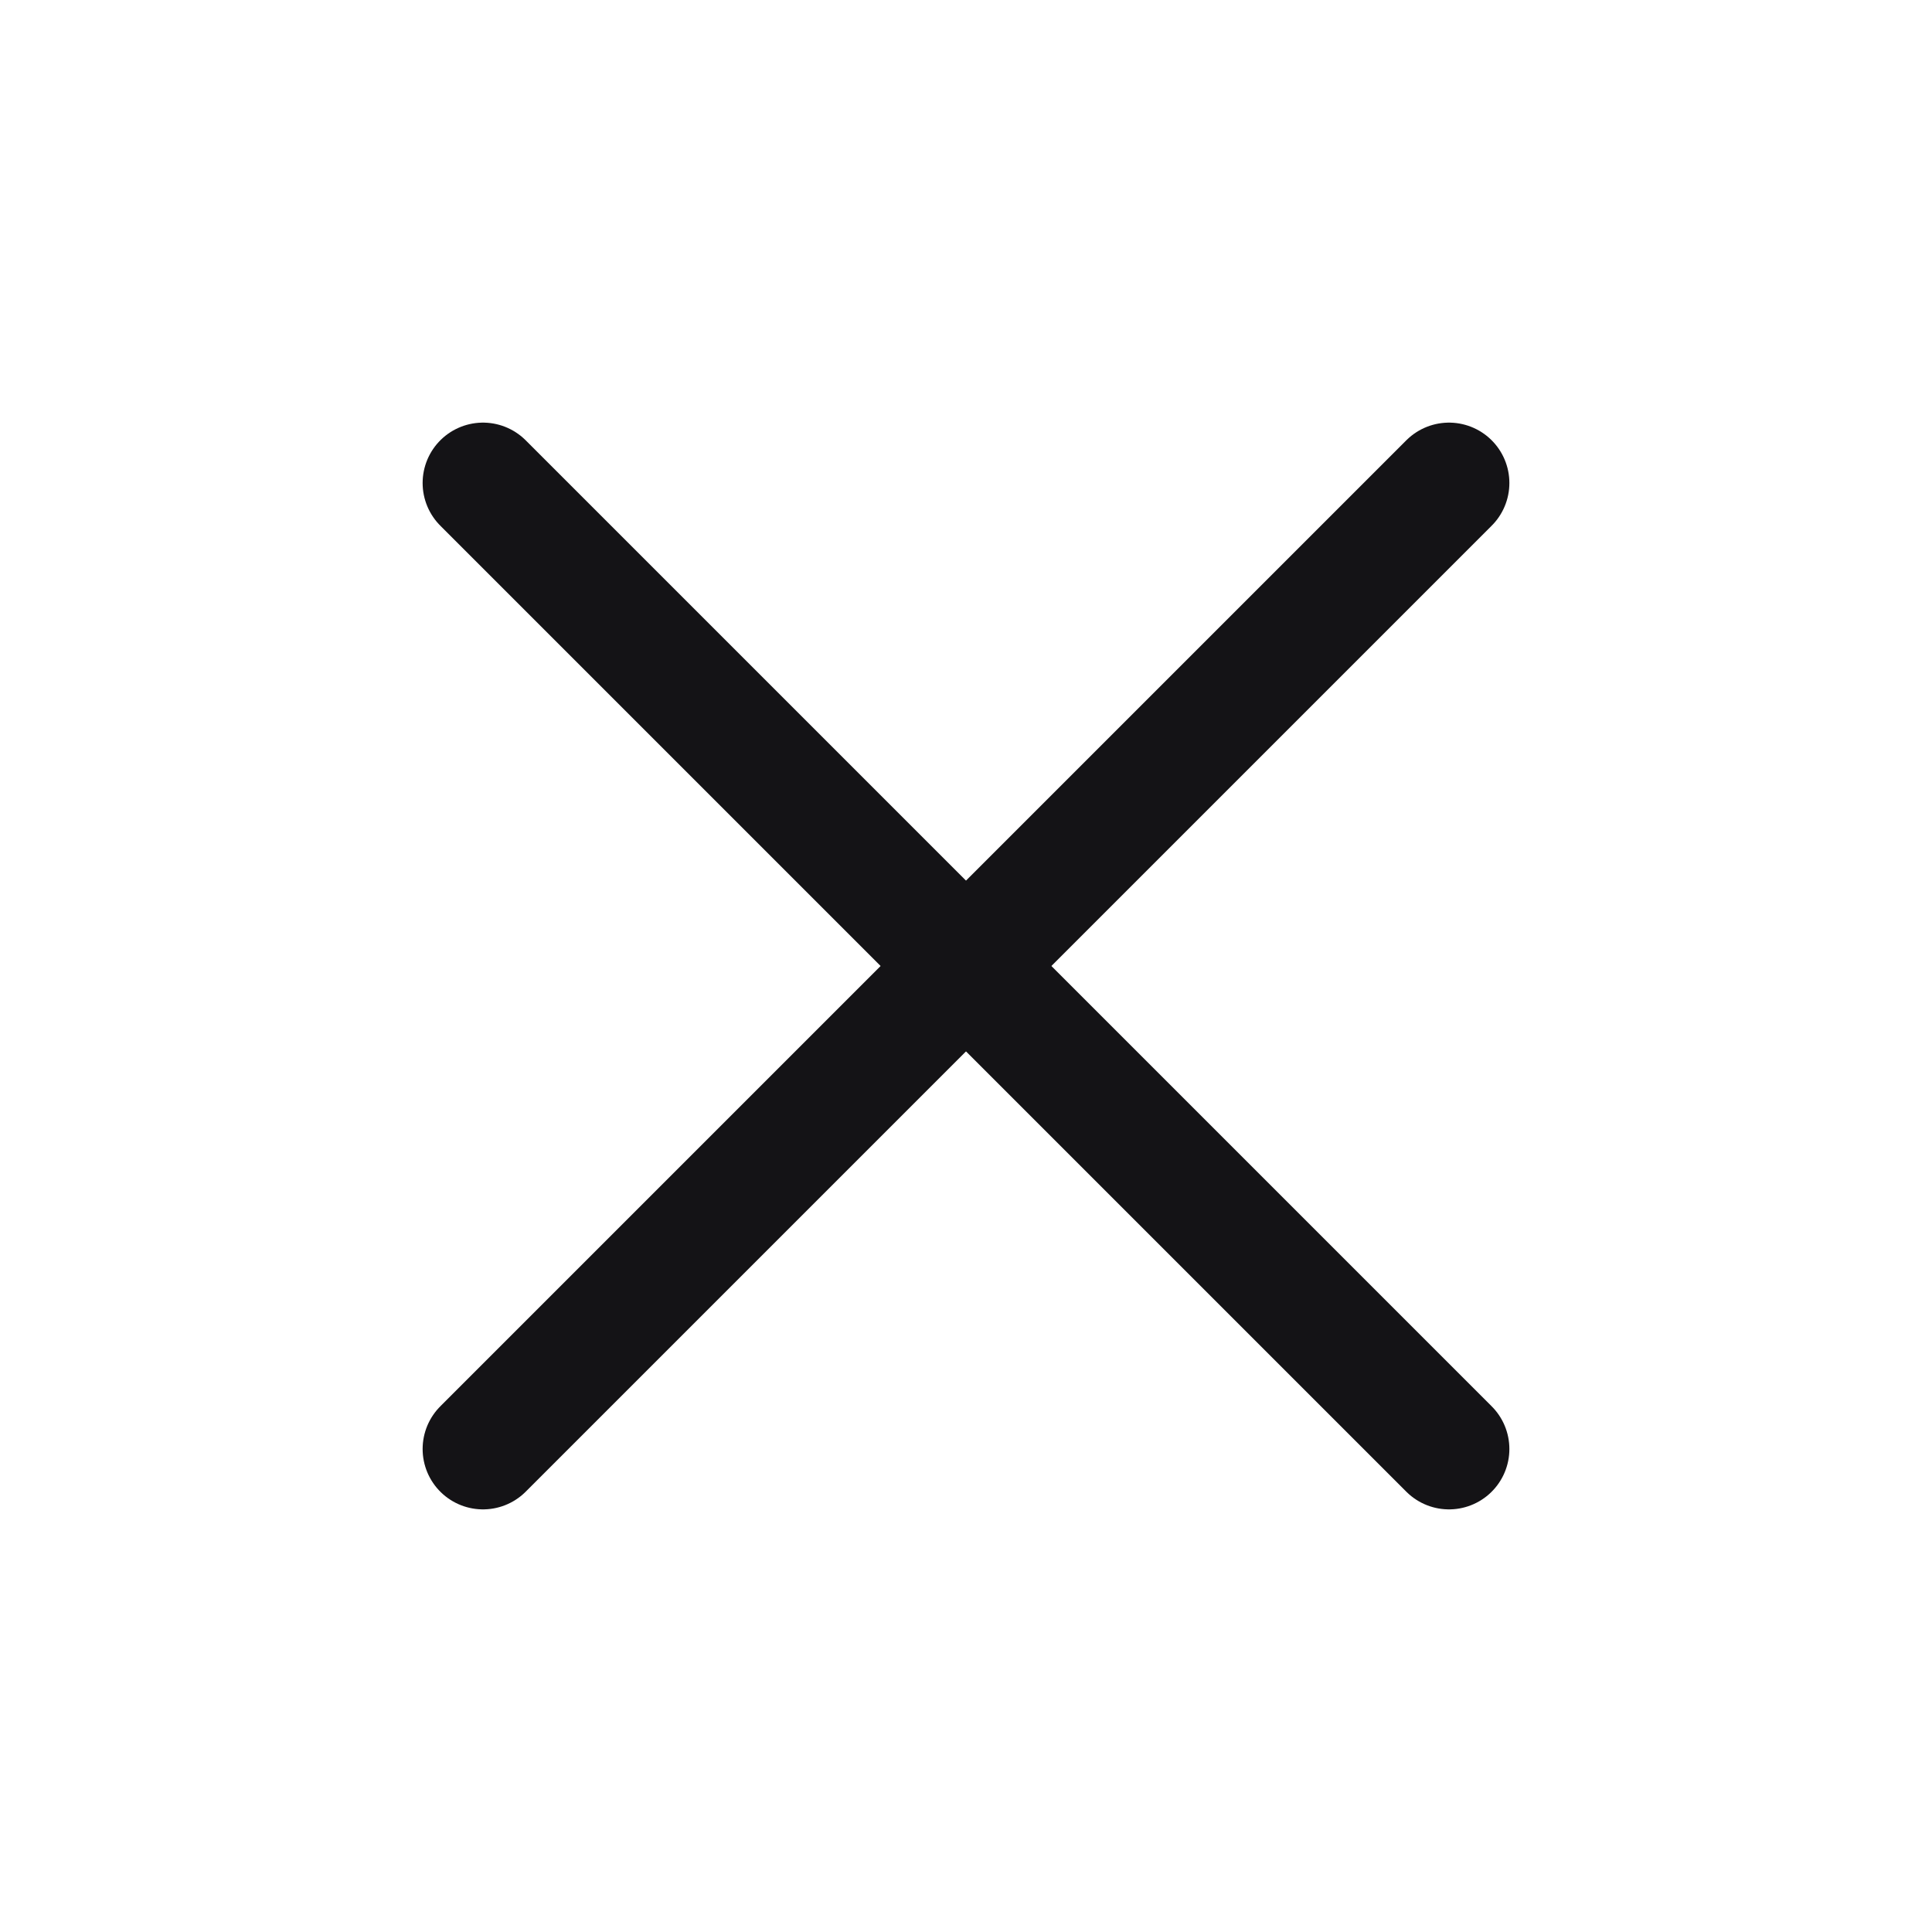
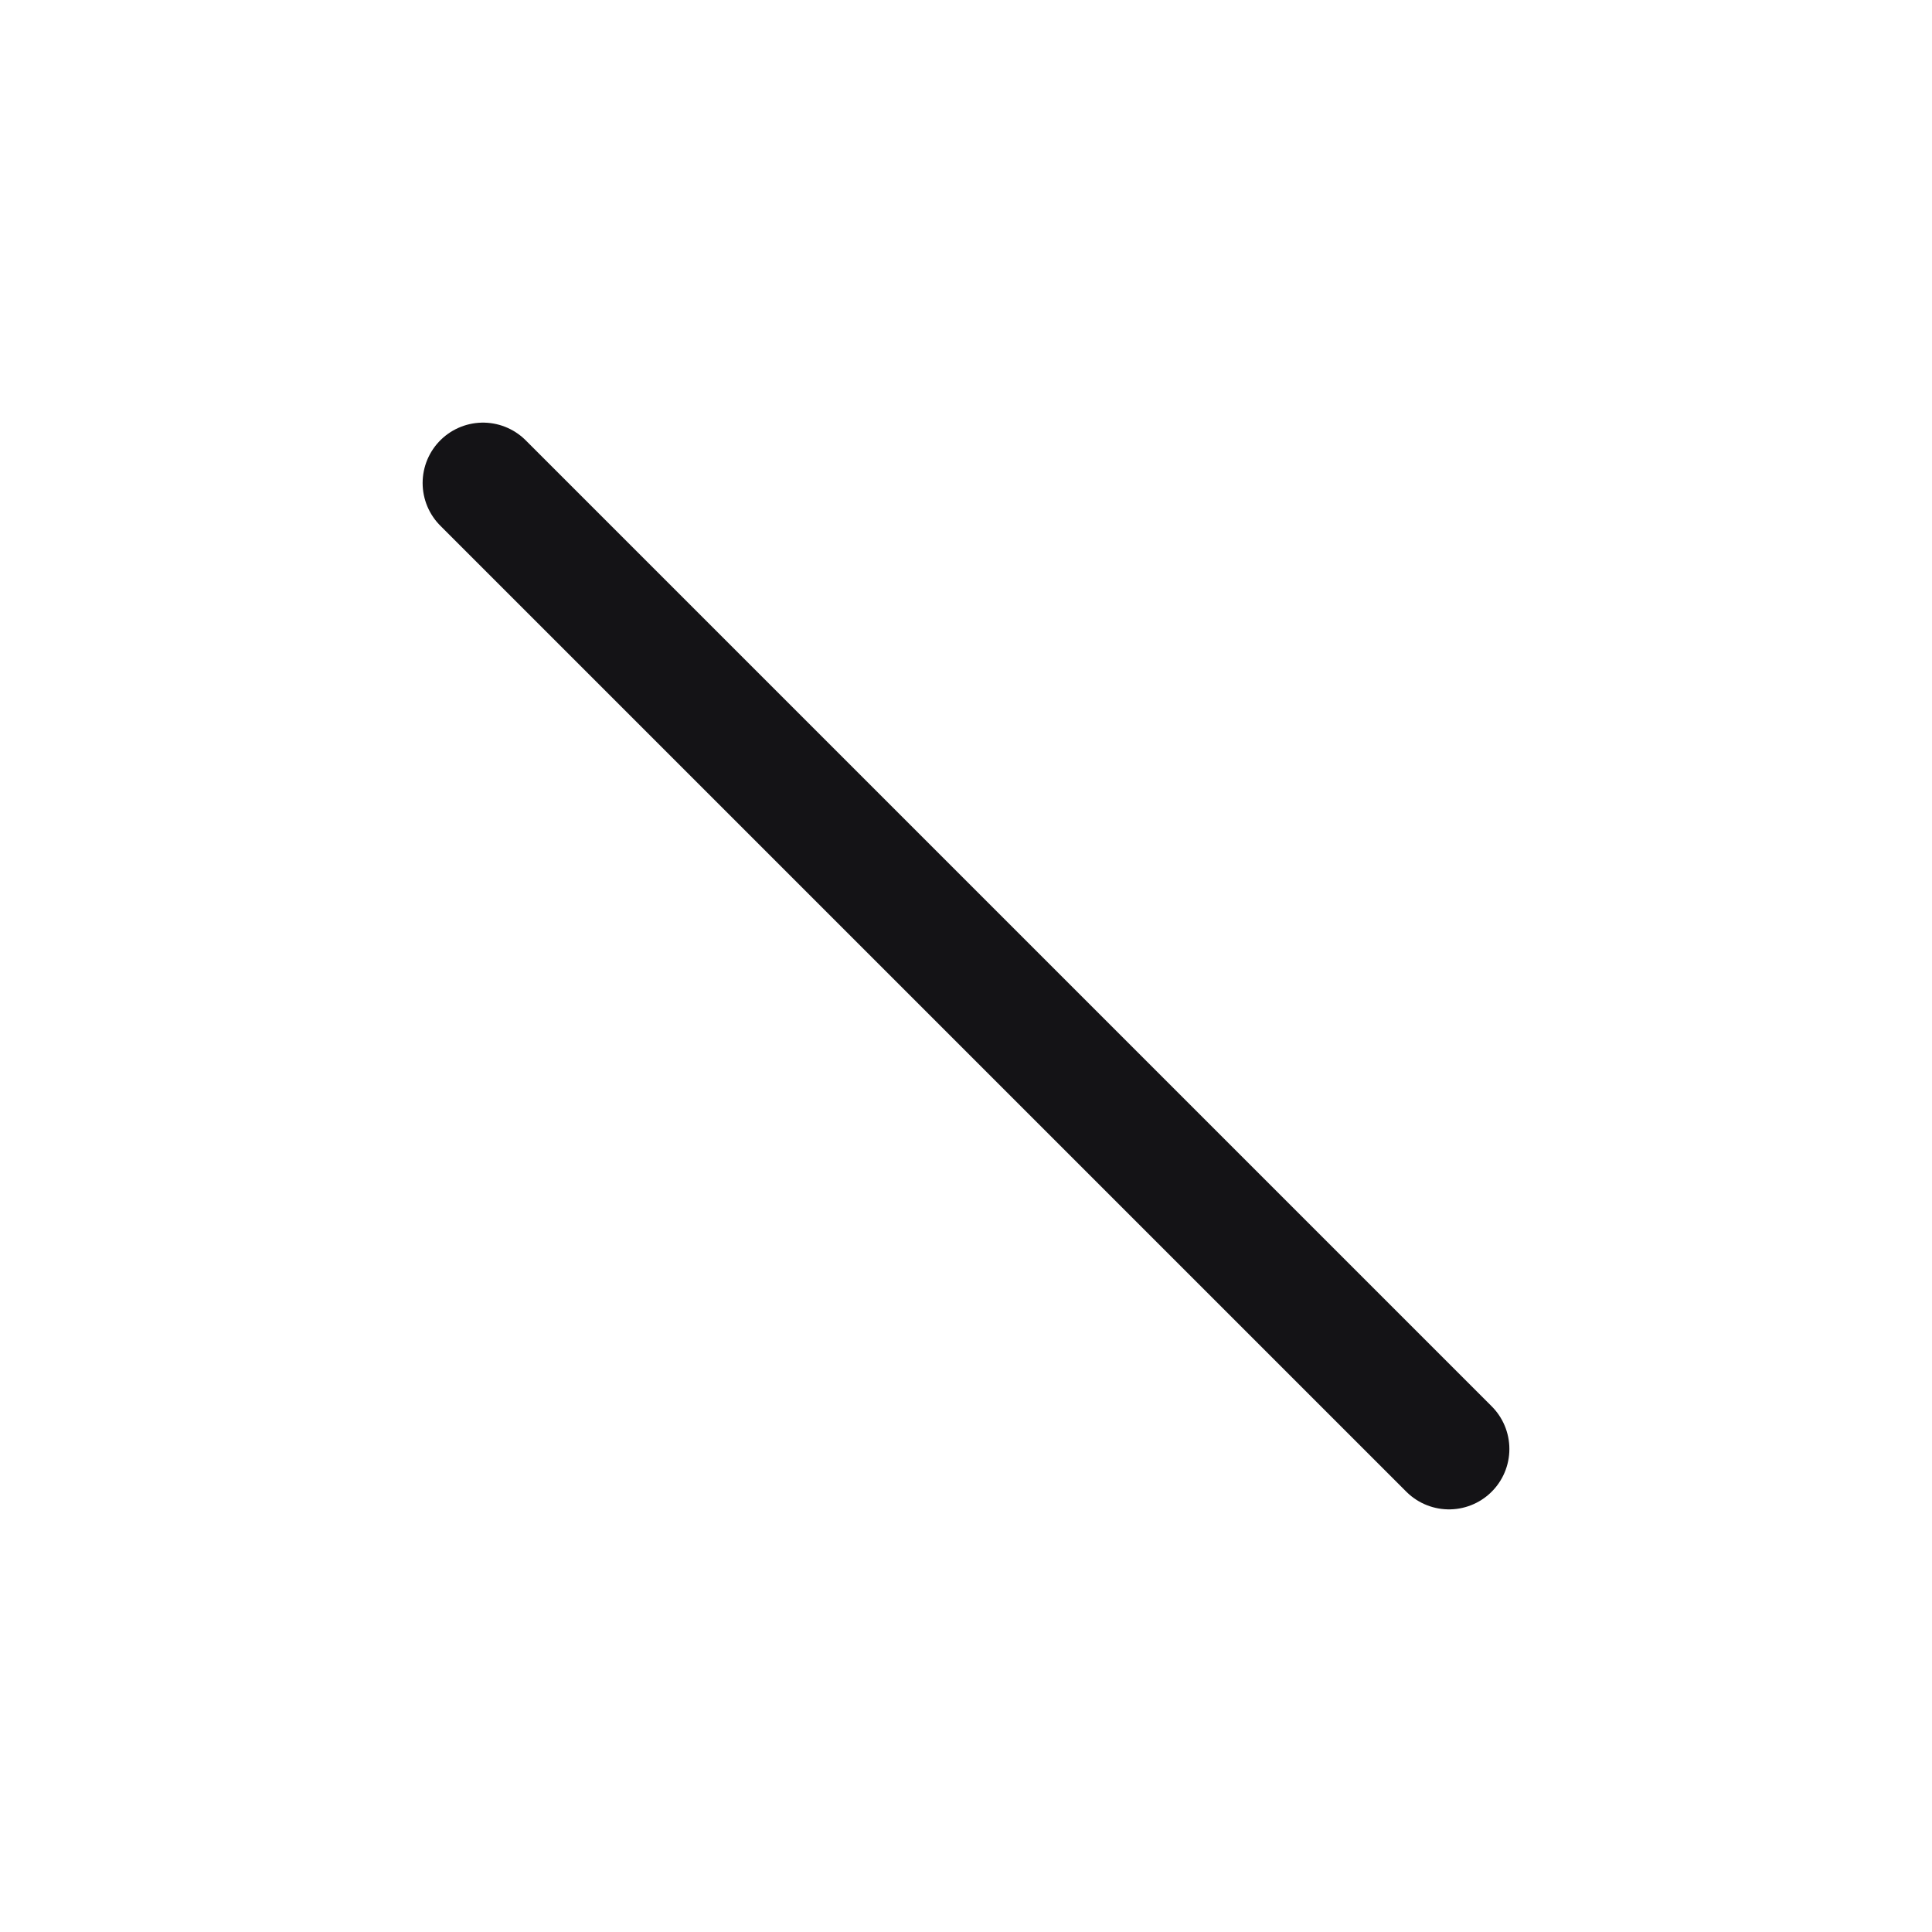
<svg xmlns="http://www.w3.org/2000/svg" width="24" height="24" viewBox="0 0 24 24" fill="none">
-   <path d="M18 6L6 18" stroke="#141316" stroke-width="1.5" stroke-linecap="round" />
  <path d="M18 18L6 6" stroke="#141316" stroke-width="1.5" stroke-linecap="round" />
</svg>